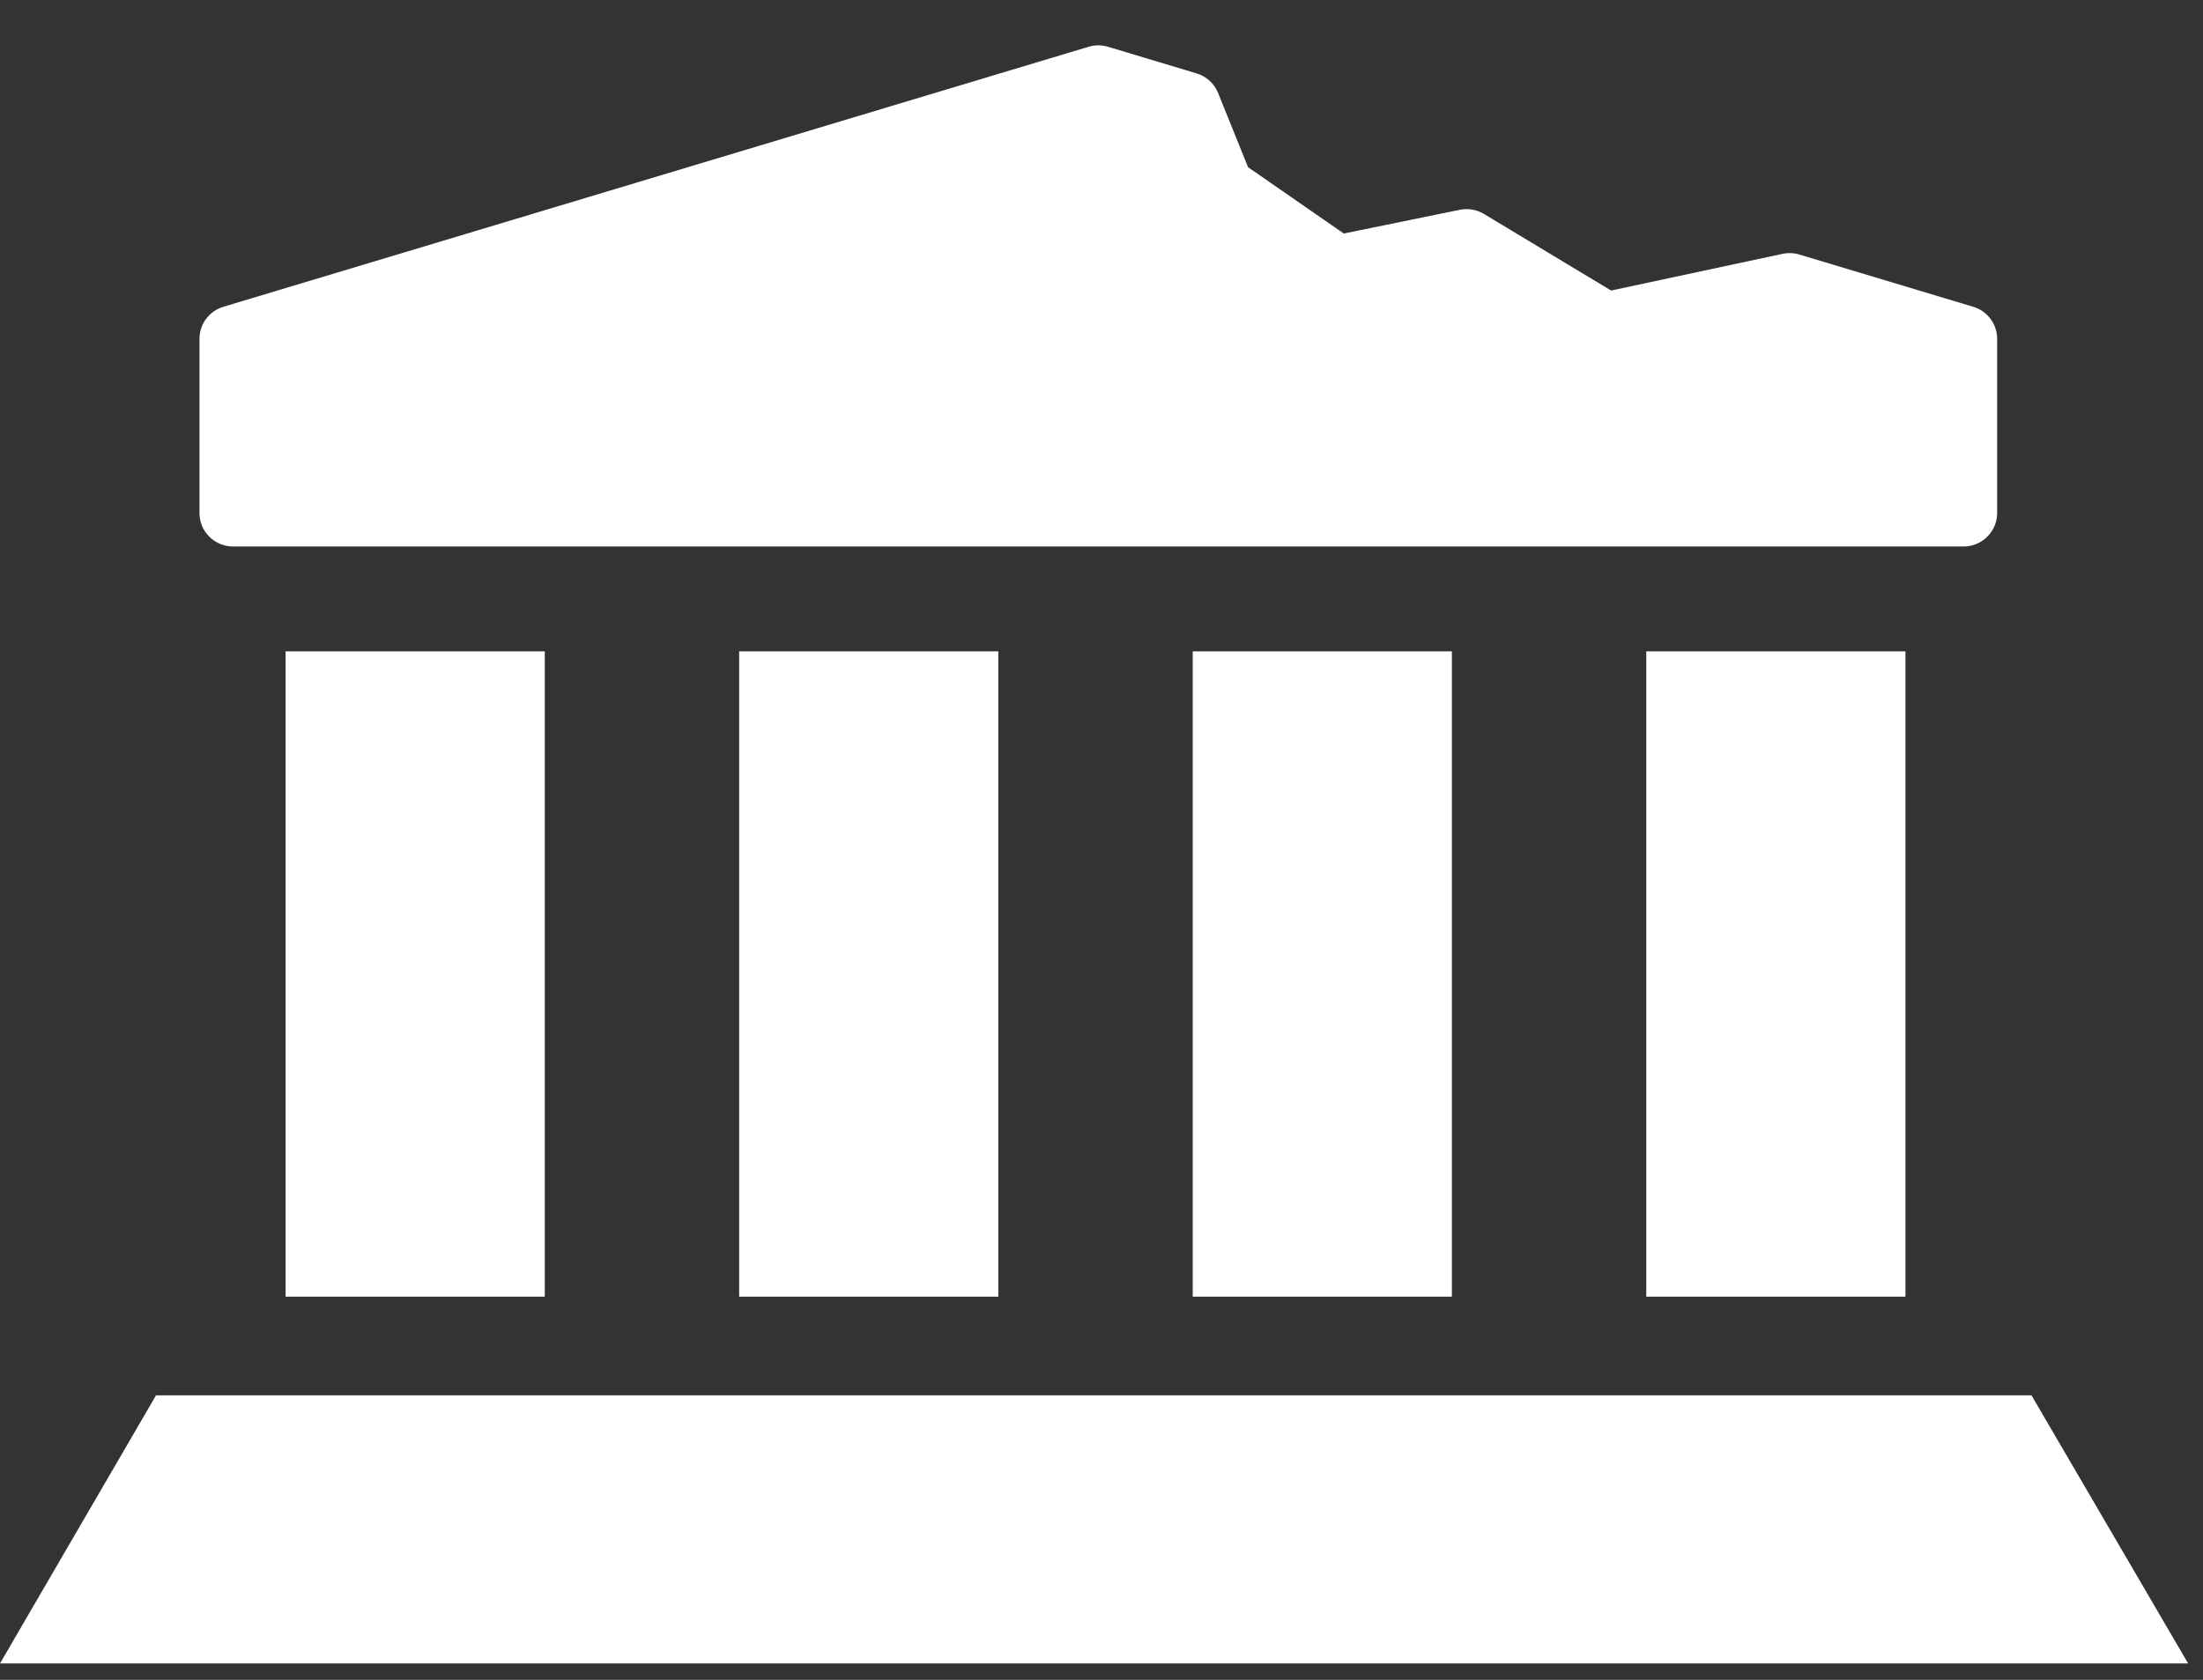
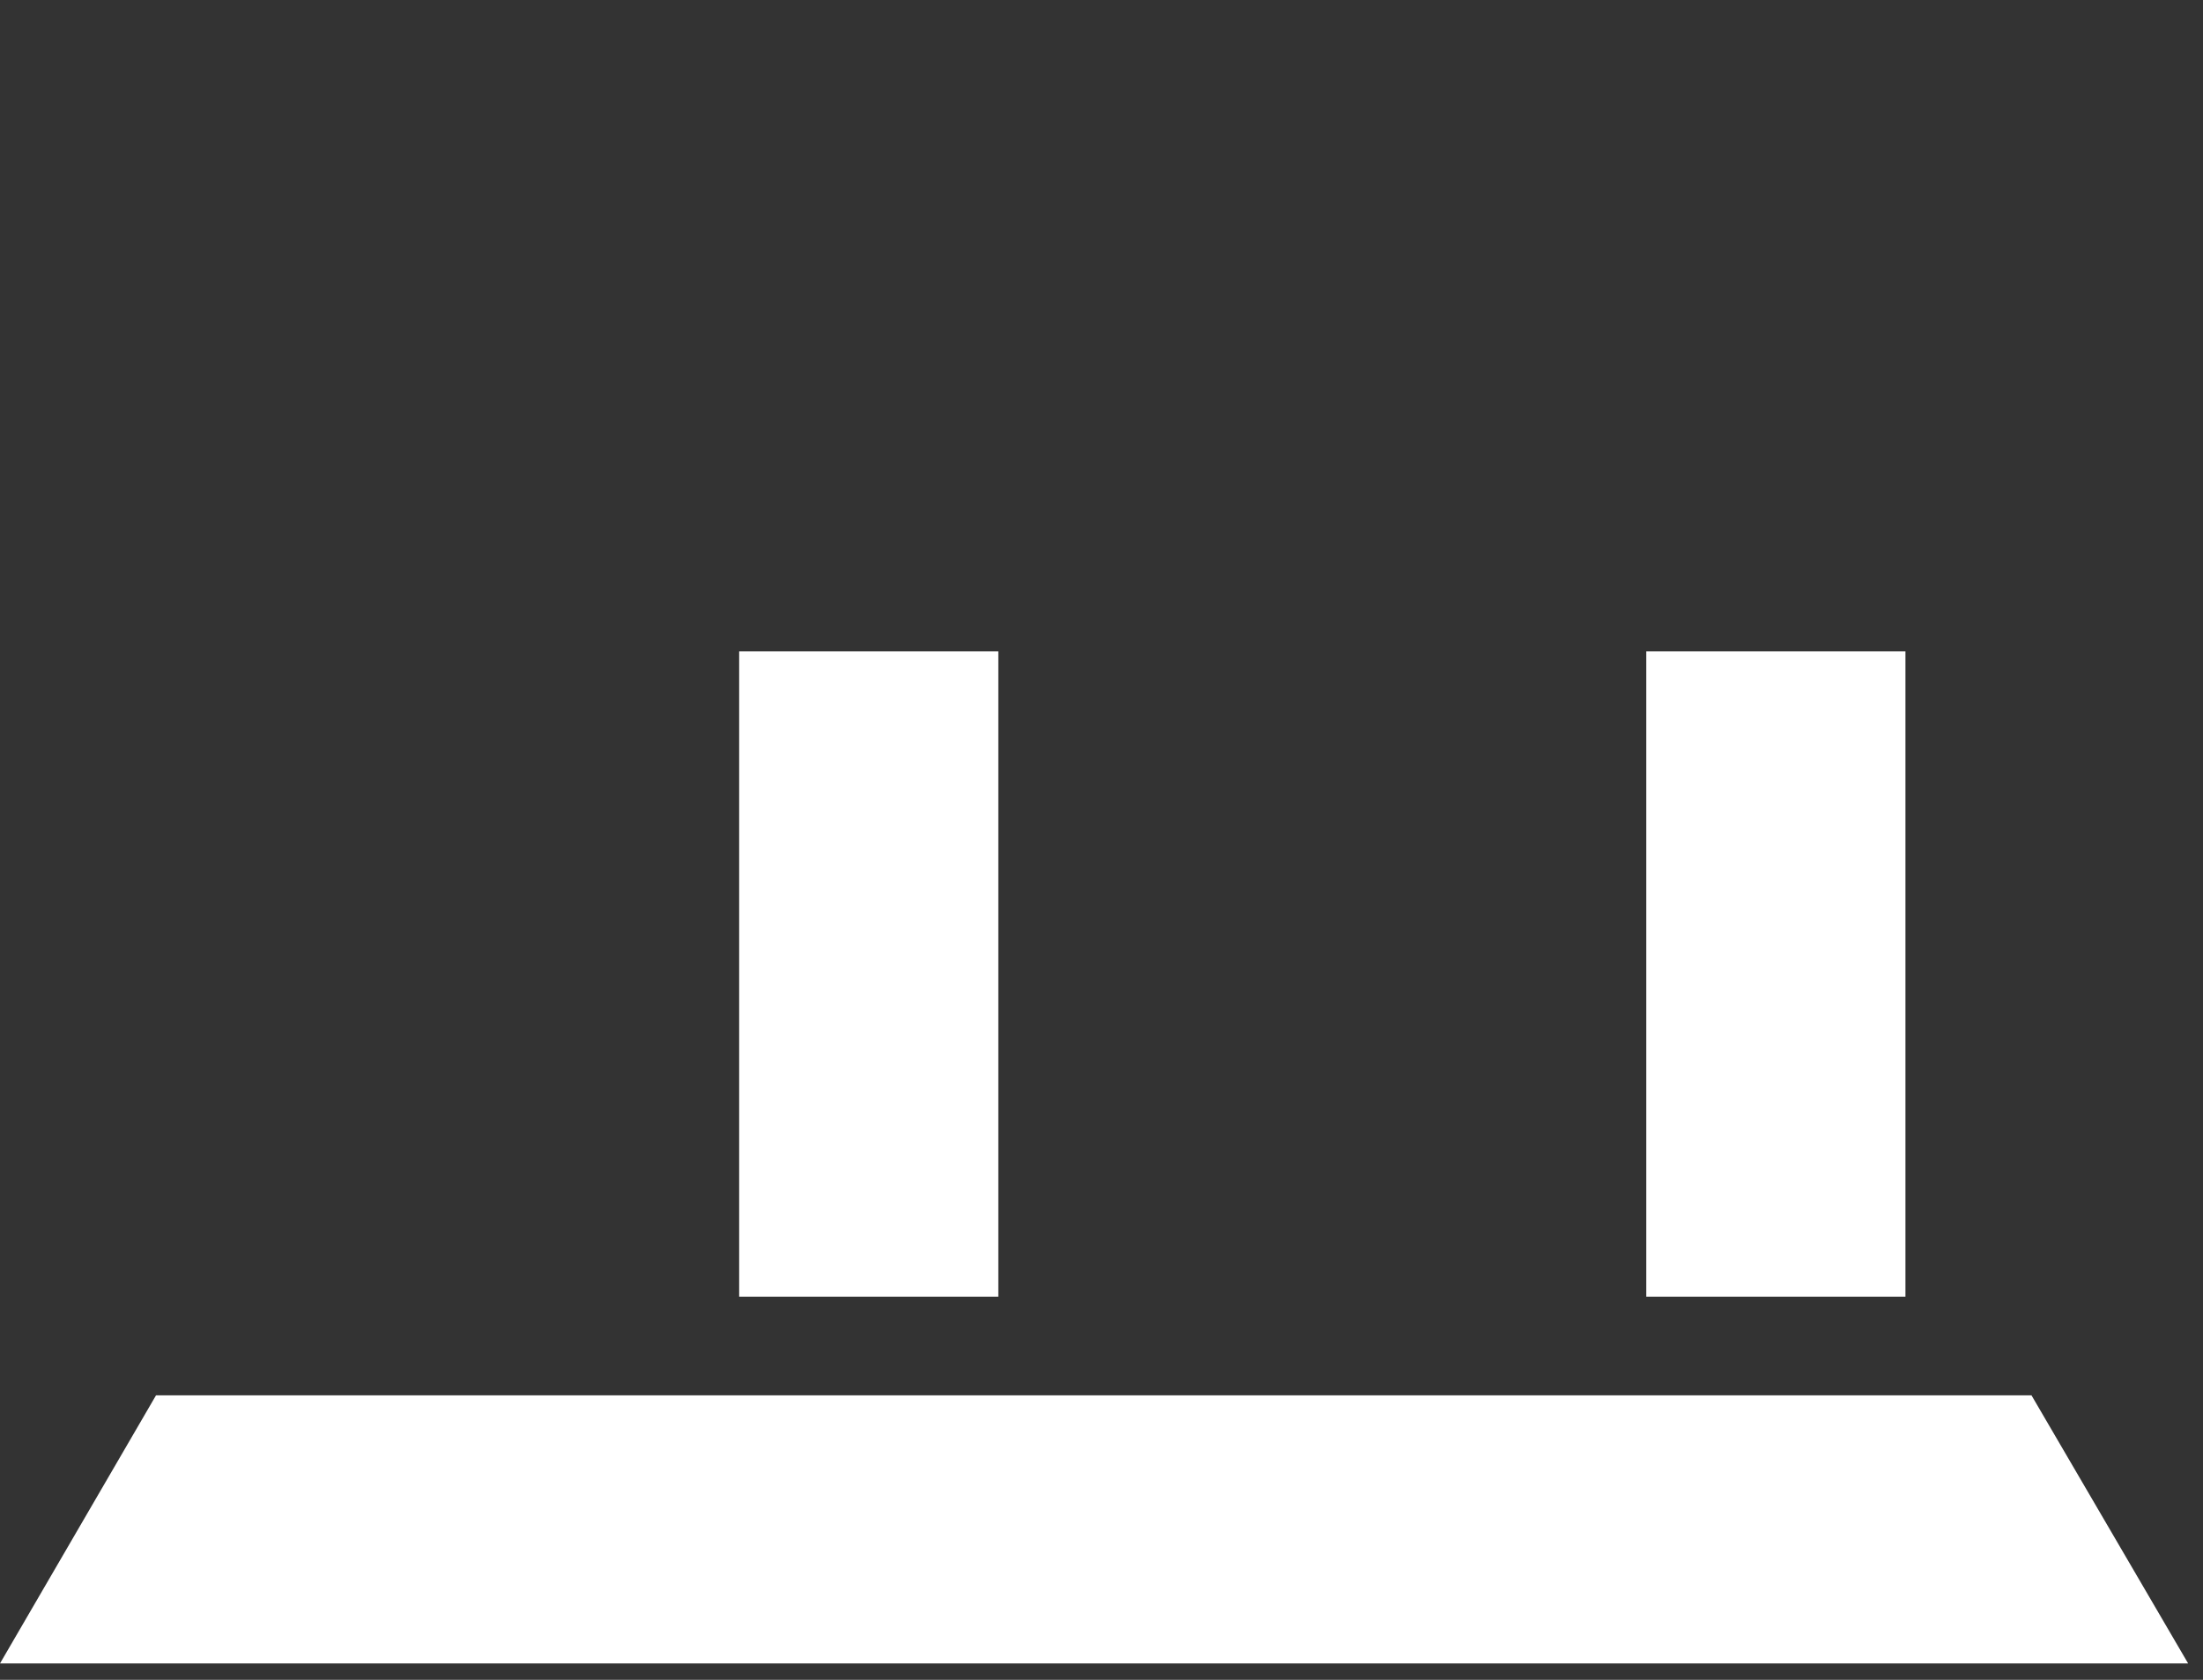
<svg xmlns="http://www.w3.org/2000/svg" width="59" height="45" viewBox="0 0 59 45" fill="none">
  <rect x="0" y="0" width="59" height="45" fill="#333333" stroke="none" />
-   <rect x="7.649" y="17.449" width="6.941" height="17.287" fill="white" />
  <rect x="19.796" y="17.449" width="6.941" height="17.287" fill="white" />
-   <rect x="31.943" y="17.449" width="6.941" height="17.287" fill="white" />
  <rect x="44.09" y="17.449" width="6.941" height="17.287" fill="white" />
  <path fill-rule="evenodd" clip-rule="evenodd" d="M4.178 37.38L54.407 37.38L58.602 44.562H0L4.178 37.38Z" fill="white" />
-   <path d="M53.487 13.742V9.078C53.487 8.682 53.226 8.332 52.845 8.218L48.191 6.819C48.045 6.775 47.89 6.768 47.741 6.8L43.148 7.783L39.744 5.732C39.55 5.615 39.319 5.575 39.096 5.62L35.989 6.256L33.425 4.479L32.622 2.49C32.52 2.237 32.308 2.044 32.046 1.966L29.675 1.253C29.505 1.202 29.324 1.202 29.154 1.253L5.983 8.218C5.602 8.332 5.342 8.682 5.342 9.078V13.742C5.342 14.238 5.745 14.64 6.243 14.64H52.585C53.083 14.64 53.487 14.238 53.487 13.742Z" fill="white" />
</svg>